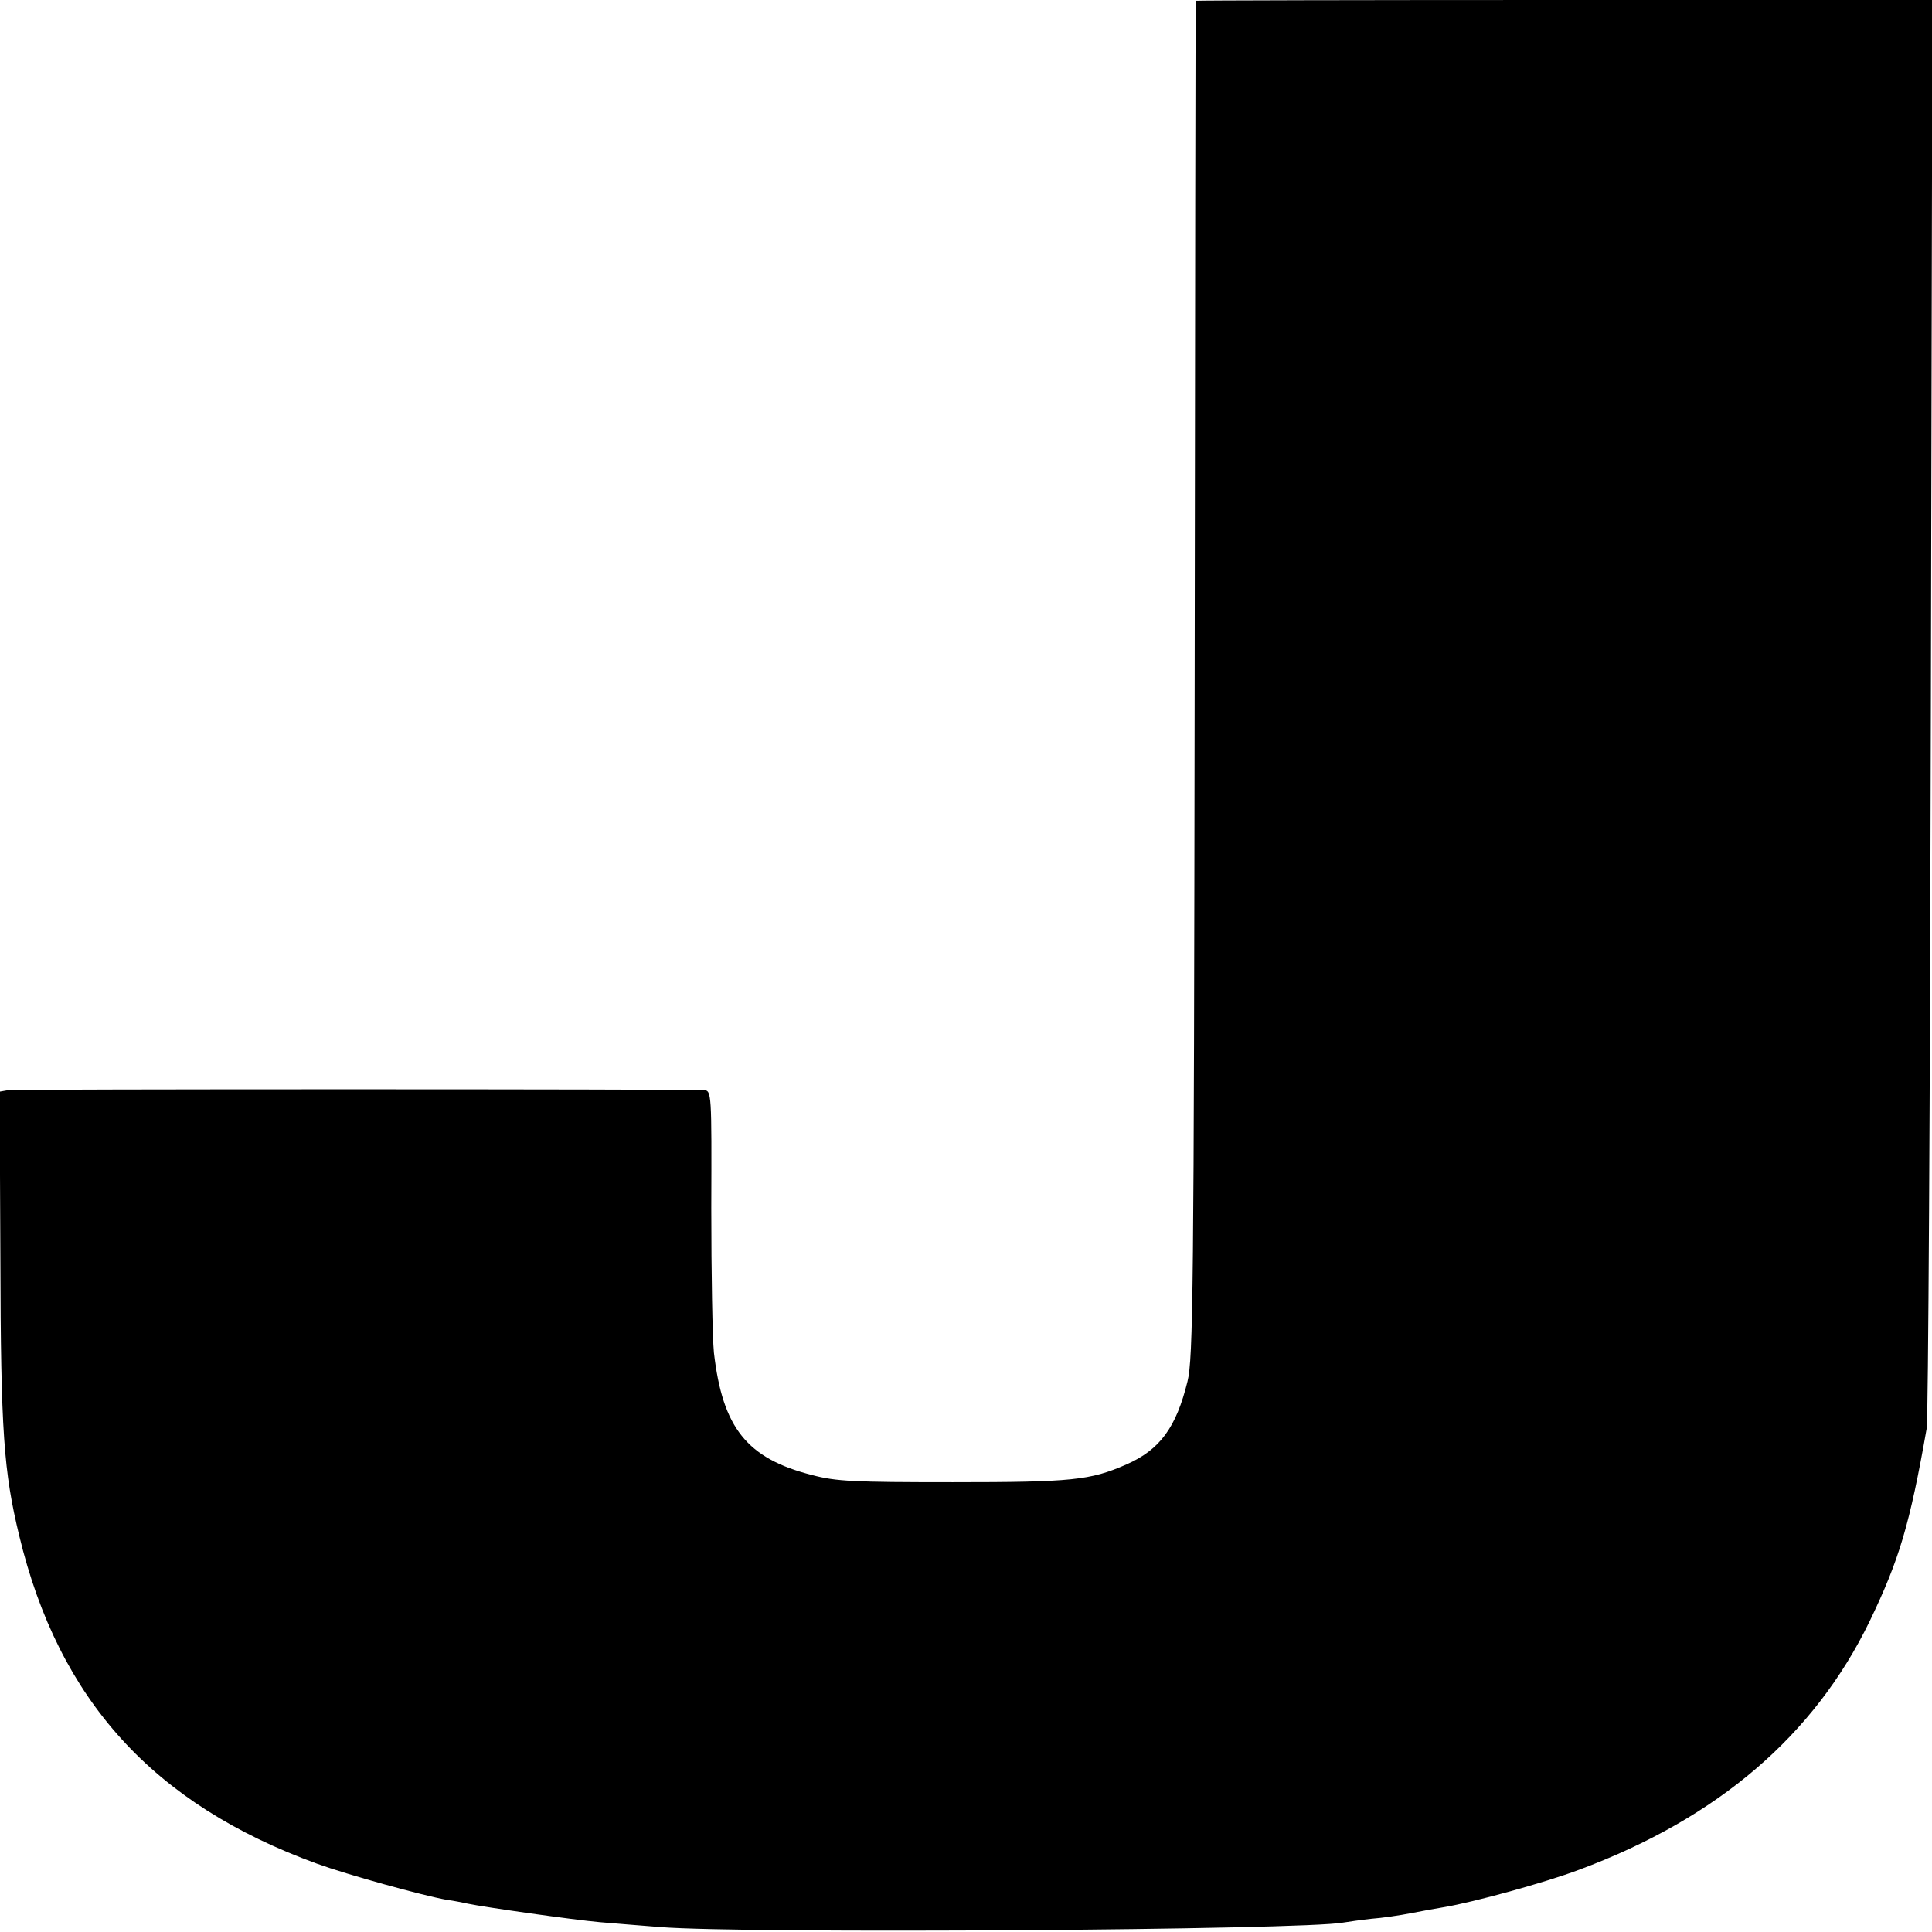
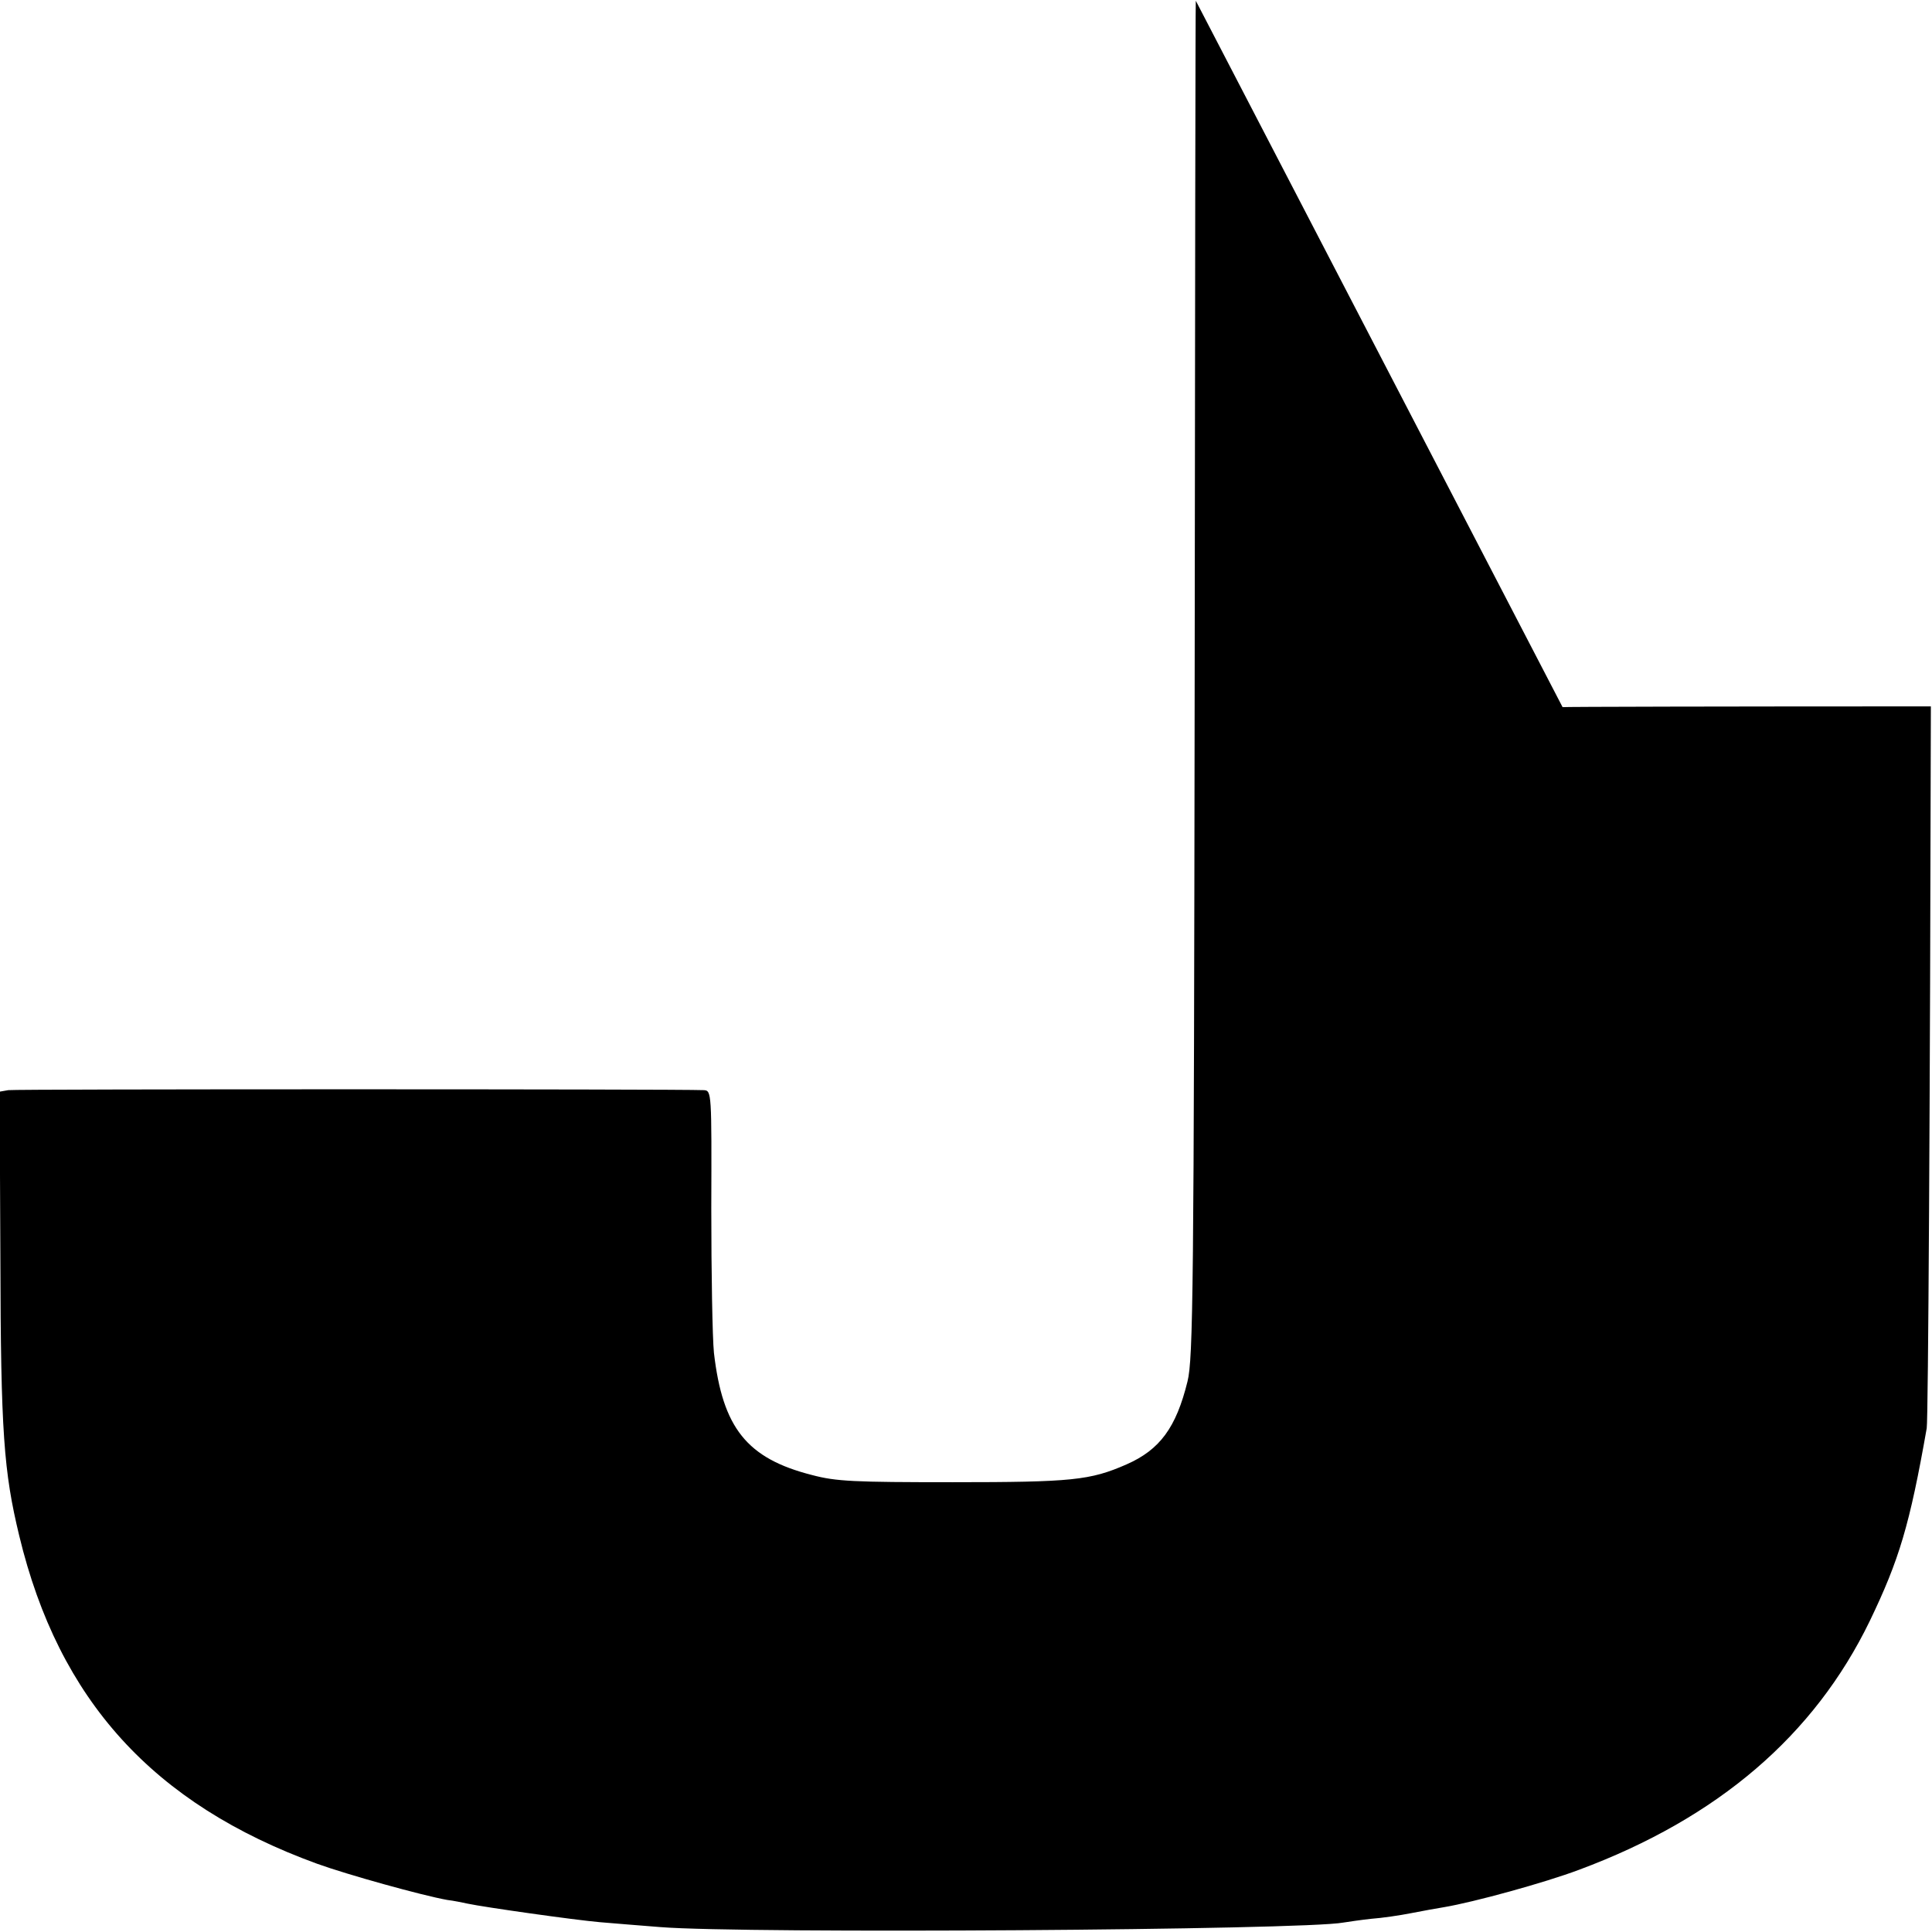
<svg xmlns="http://www.w3.org/2000/svg" version="1.0" width="512pt" height="512pt" viewBox="0 0 512 512" preserveAspectRatio="xMidYMid meet">
  <g transform="translate(0,512) scale(0.1,-0.1)" fill="#000000" stroke="none">
-     <path d="M3169 5118 c-1 -2 -2 -811 -3 -1798 -2 -1621 -4 -1801 -19 -1861 -30 -122 -73 -181 -162 -220 -96 -42 -144 -47 -460 -47 -262 0 -309 2 -373 19 -173 44 -237 125 -260 324 -4 39 -7 211 -7 383 1 307 1 312 -20 313 -70 3 -1824 3 -1843 0 l-23 -4 2 -441 c1 -462 9 -566 50 -736 105 -436 355 -711 789 -869 80 -29 278 -84 345 -96 17 -2 41 -7 55 -10 42 -9 281 -43 350 -49 36 -3 108 -9 160 -13 225 -18 1706 -8 1810 12 13 2 46 7 74 10 28 2 76 9 106 15 30 6 70 13 88 16 77 13 264 64 357 99 368 137 623 356 770 659 78 162 106 255 151 511 4 22 9 883 11 1913 l4 1872 -976 0 c-536 0 -976 -1 -976 -2z" />
+     <path d="M3169 5118 c-1 -2 -2 -811 -3 -1798 -2 -1621 -4 -1801 -19 -1861 -30 -122 -73 -181 -162 -220 -96 -42 -144 -47 -460 -47 -262 0 -309 2 -373 19 -173 44 -237 125 -260 324 -4 39 -7 211 -7 383 1 307 1 312 -20 313 -70 3 -1824 3 -1843 0 l-23 -4 2 -441 c1 -462 9 -566 50 -736 105 -436 355 -711 789 -869 80 -29 278 -84 345 -96 17 -2 41 -7 55 -10 42 -9 281 -43 350 -49 36 -3 108 -9 160 -13 225 -18 1706 -8 1810 12 13 2 46 7 74 10 28 2 76 9 106 15 30 6 70 13 88 16 77 13 264 64 357 99 368 137 623 356 770 659 78 162 106 255 151 511 4 22 9 883 11 1913 c-536 0 -976 -1 -976 -2z" />
  </g>
</svg>